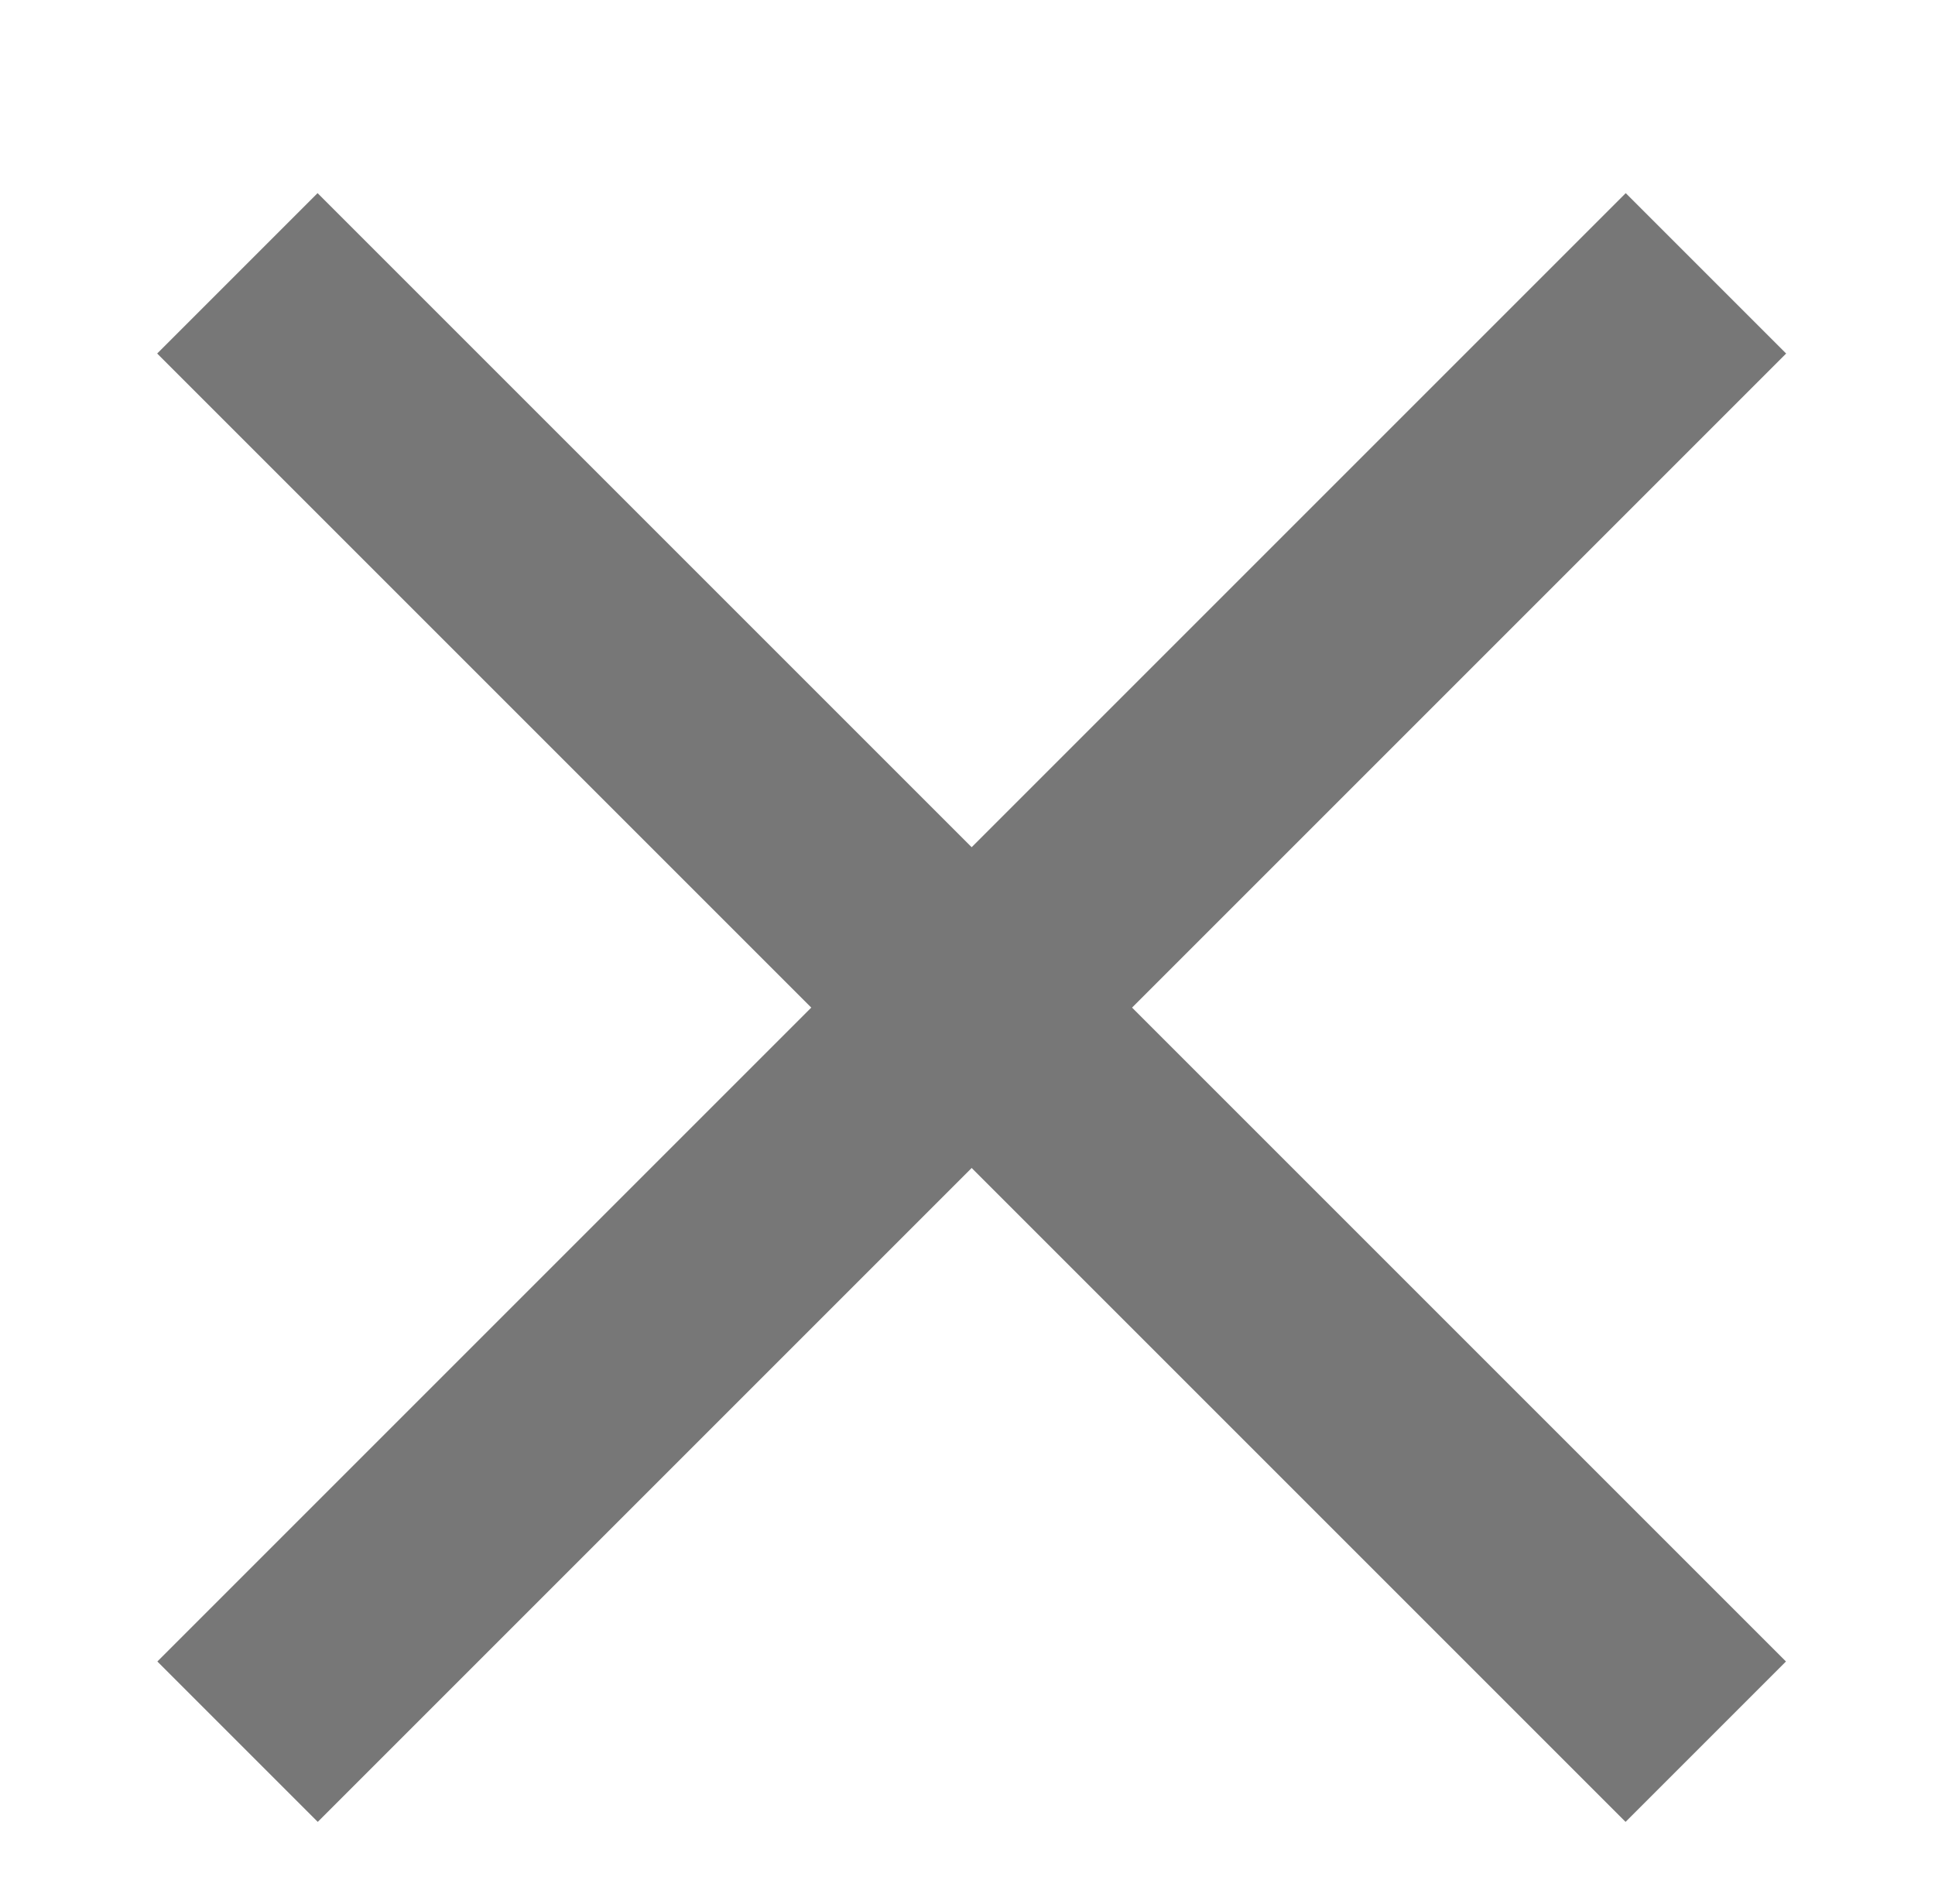
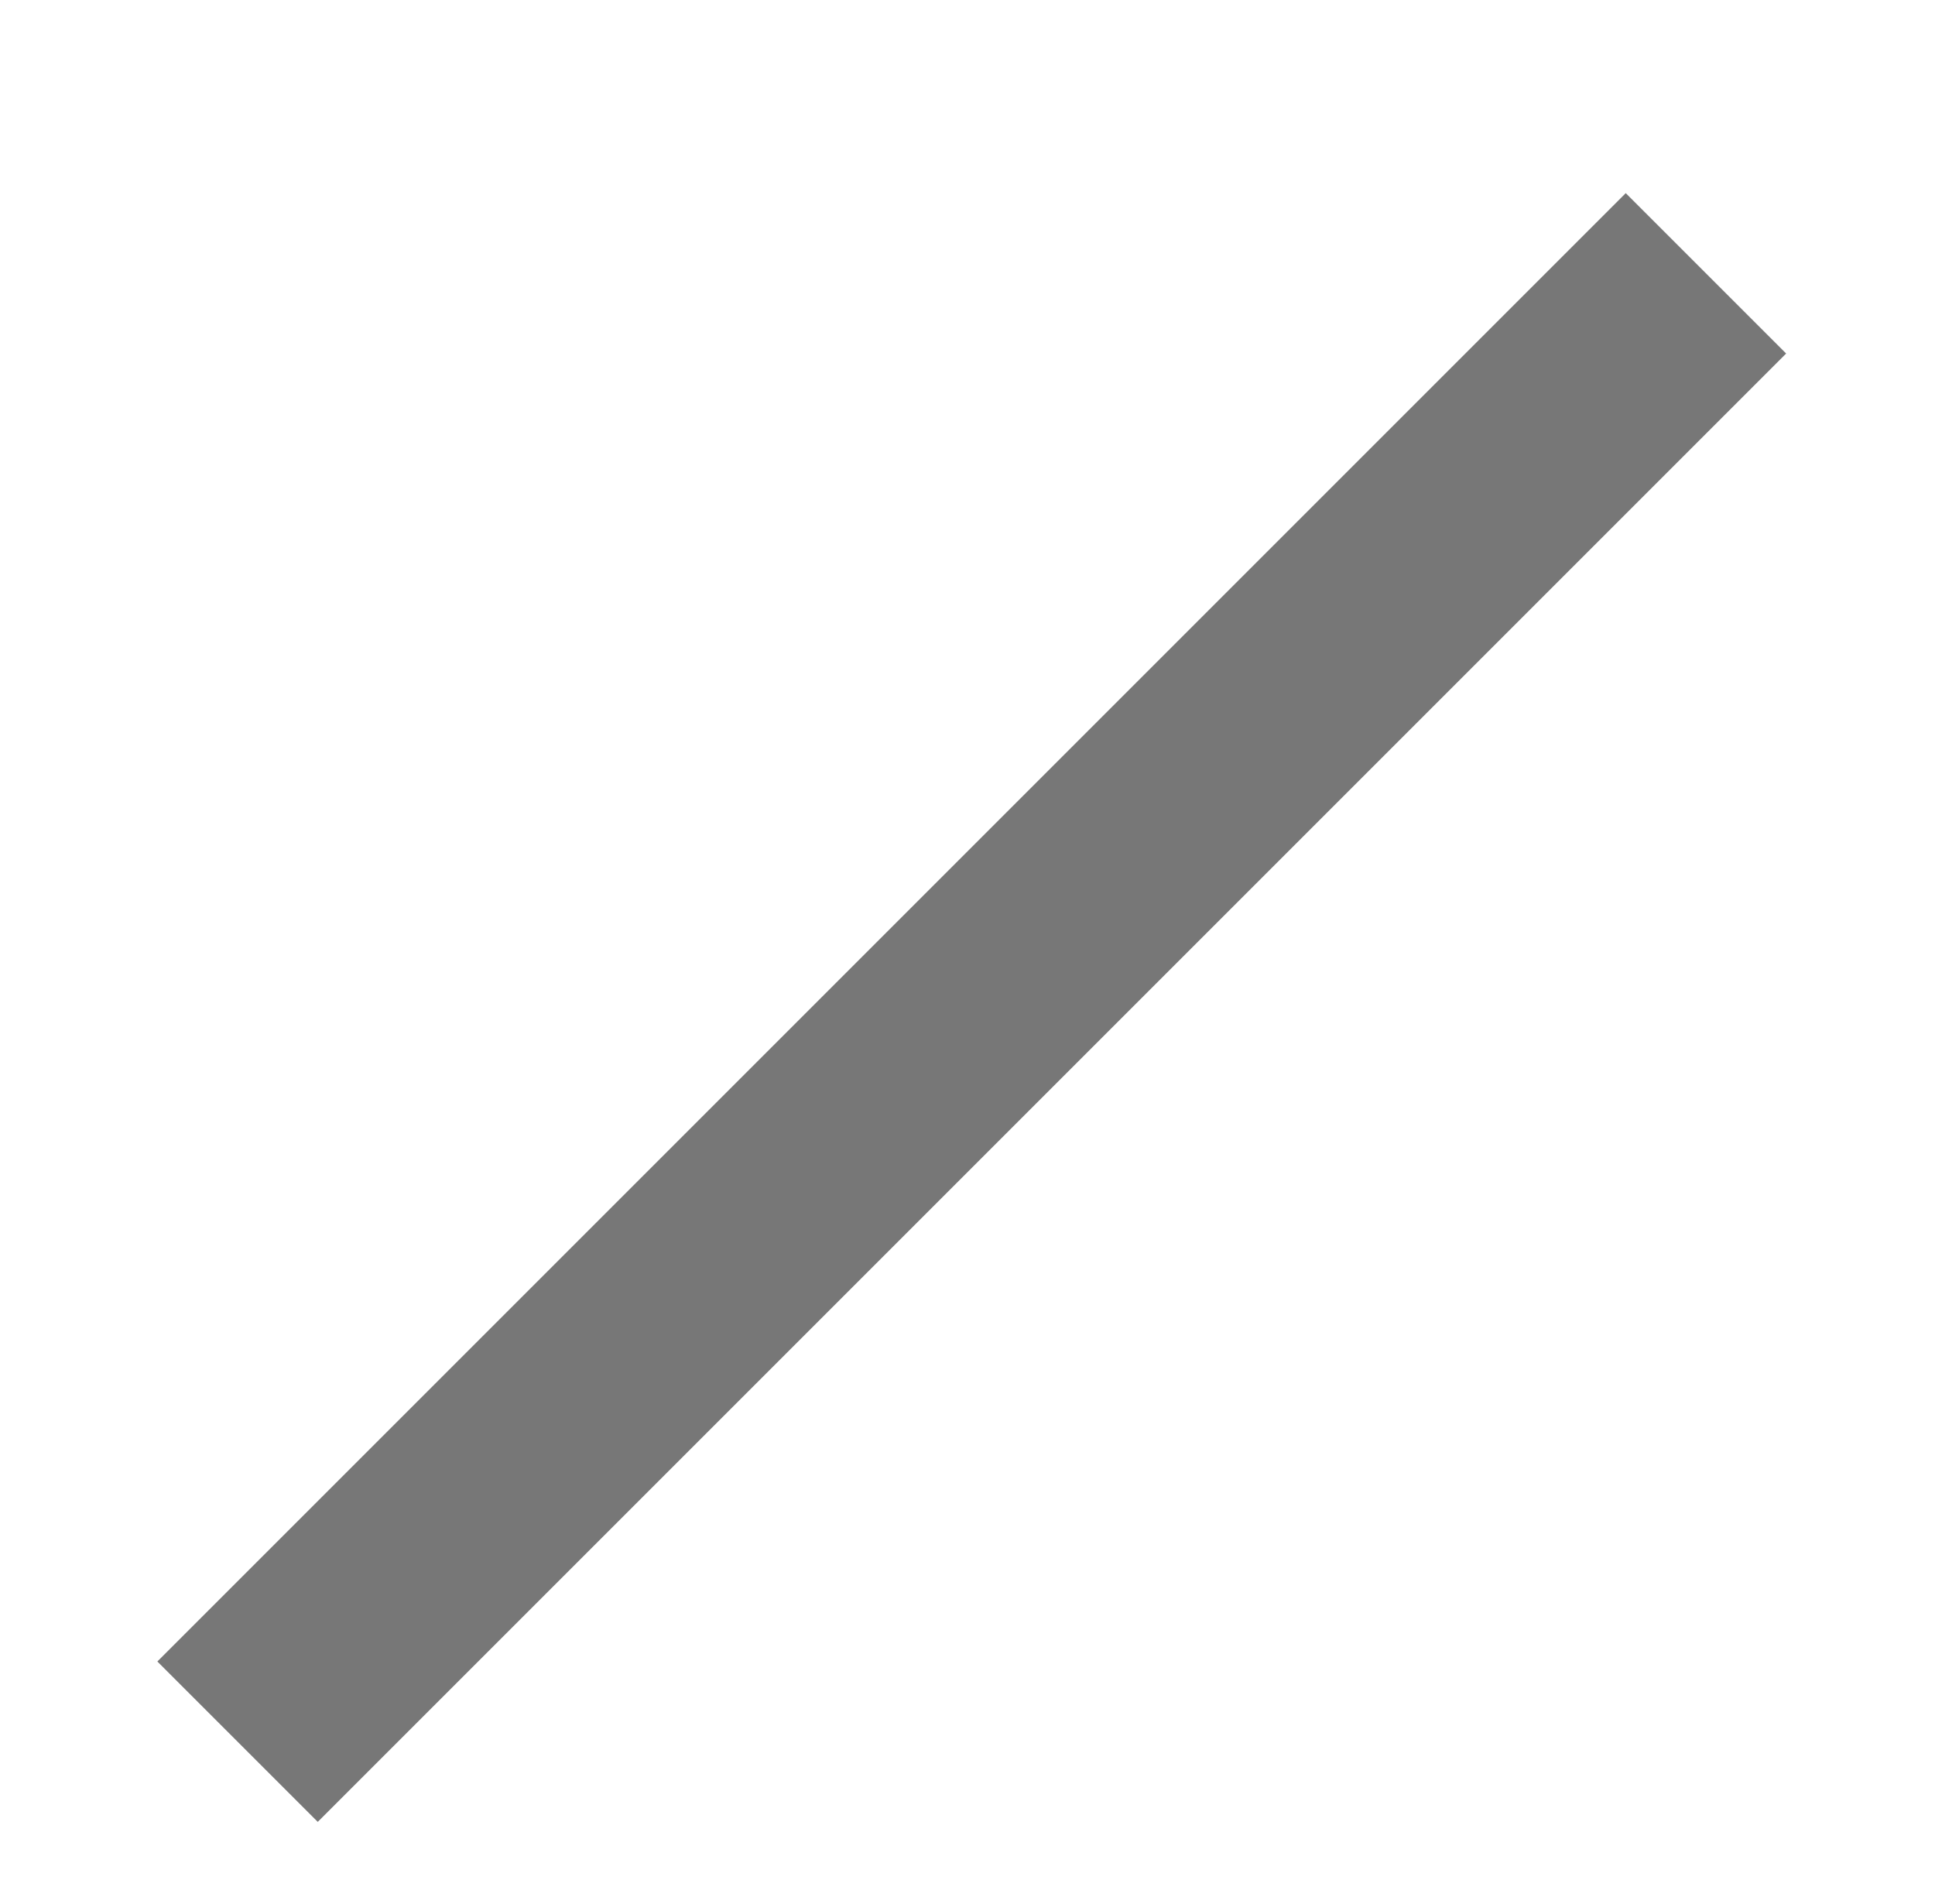
<svg xmlns="http://www.w3.org/2000/svg" width="62" height="61" viewBox="0 0 62 61" fill="none">
-   <path d="M7.606 8.758L54.655 55.807" stroke="#777777" stroke-width="7.268" />
  <path d="M54.661 8.758L7.612 55.807" stroke="#777777" stroke-width="7.268" />
</svg>